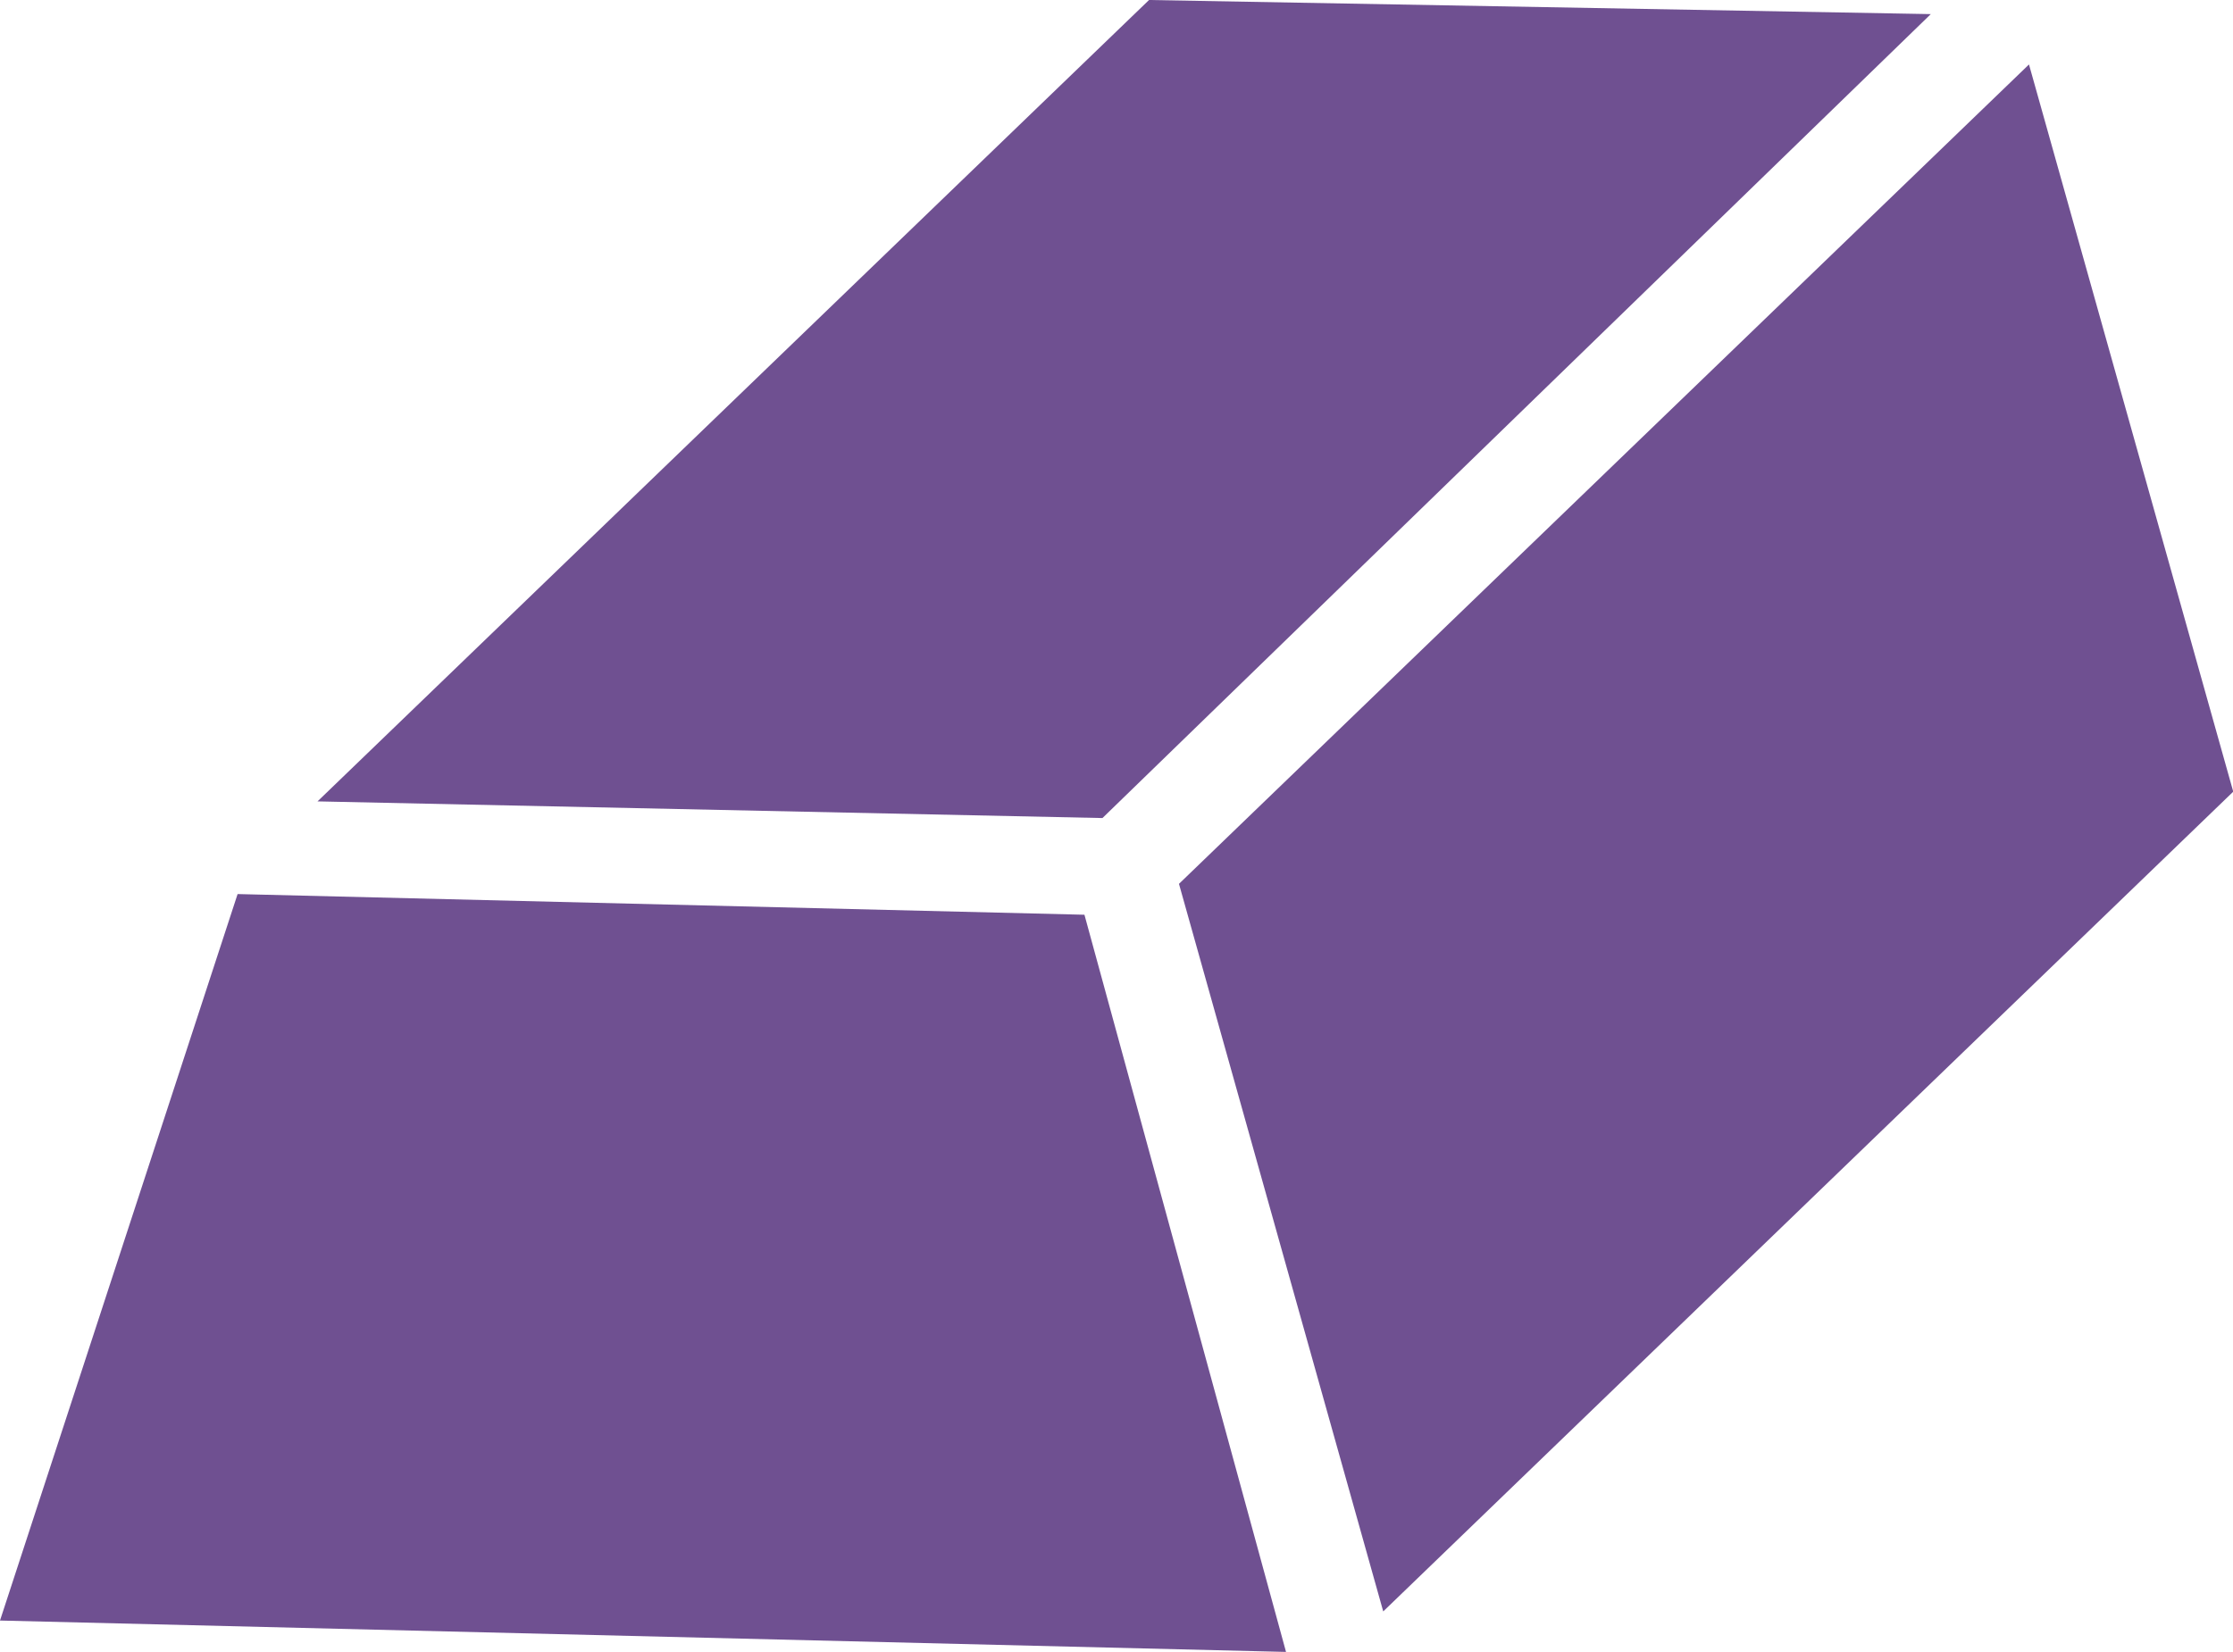
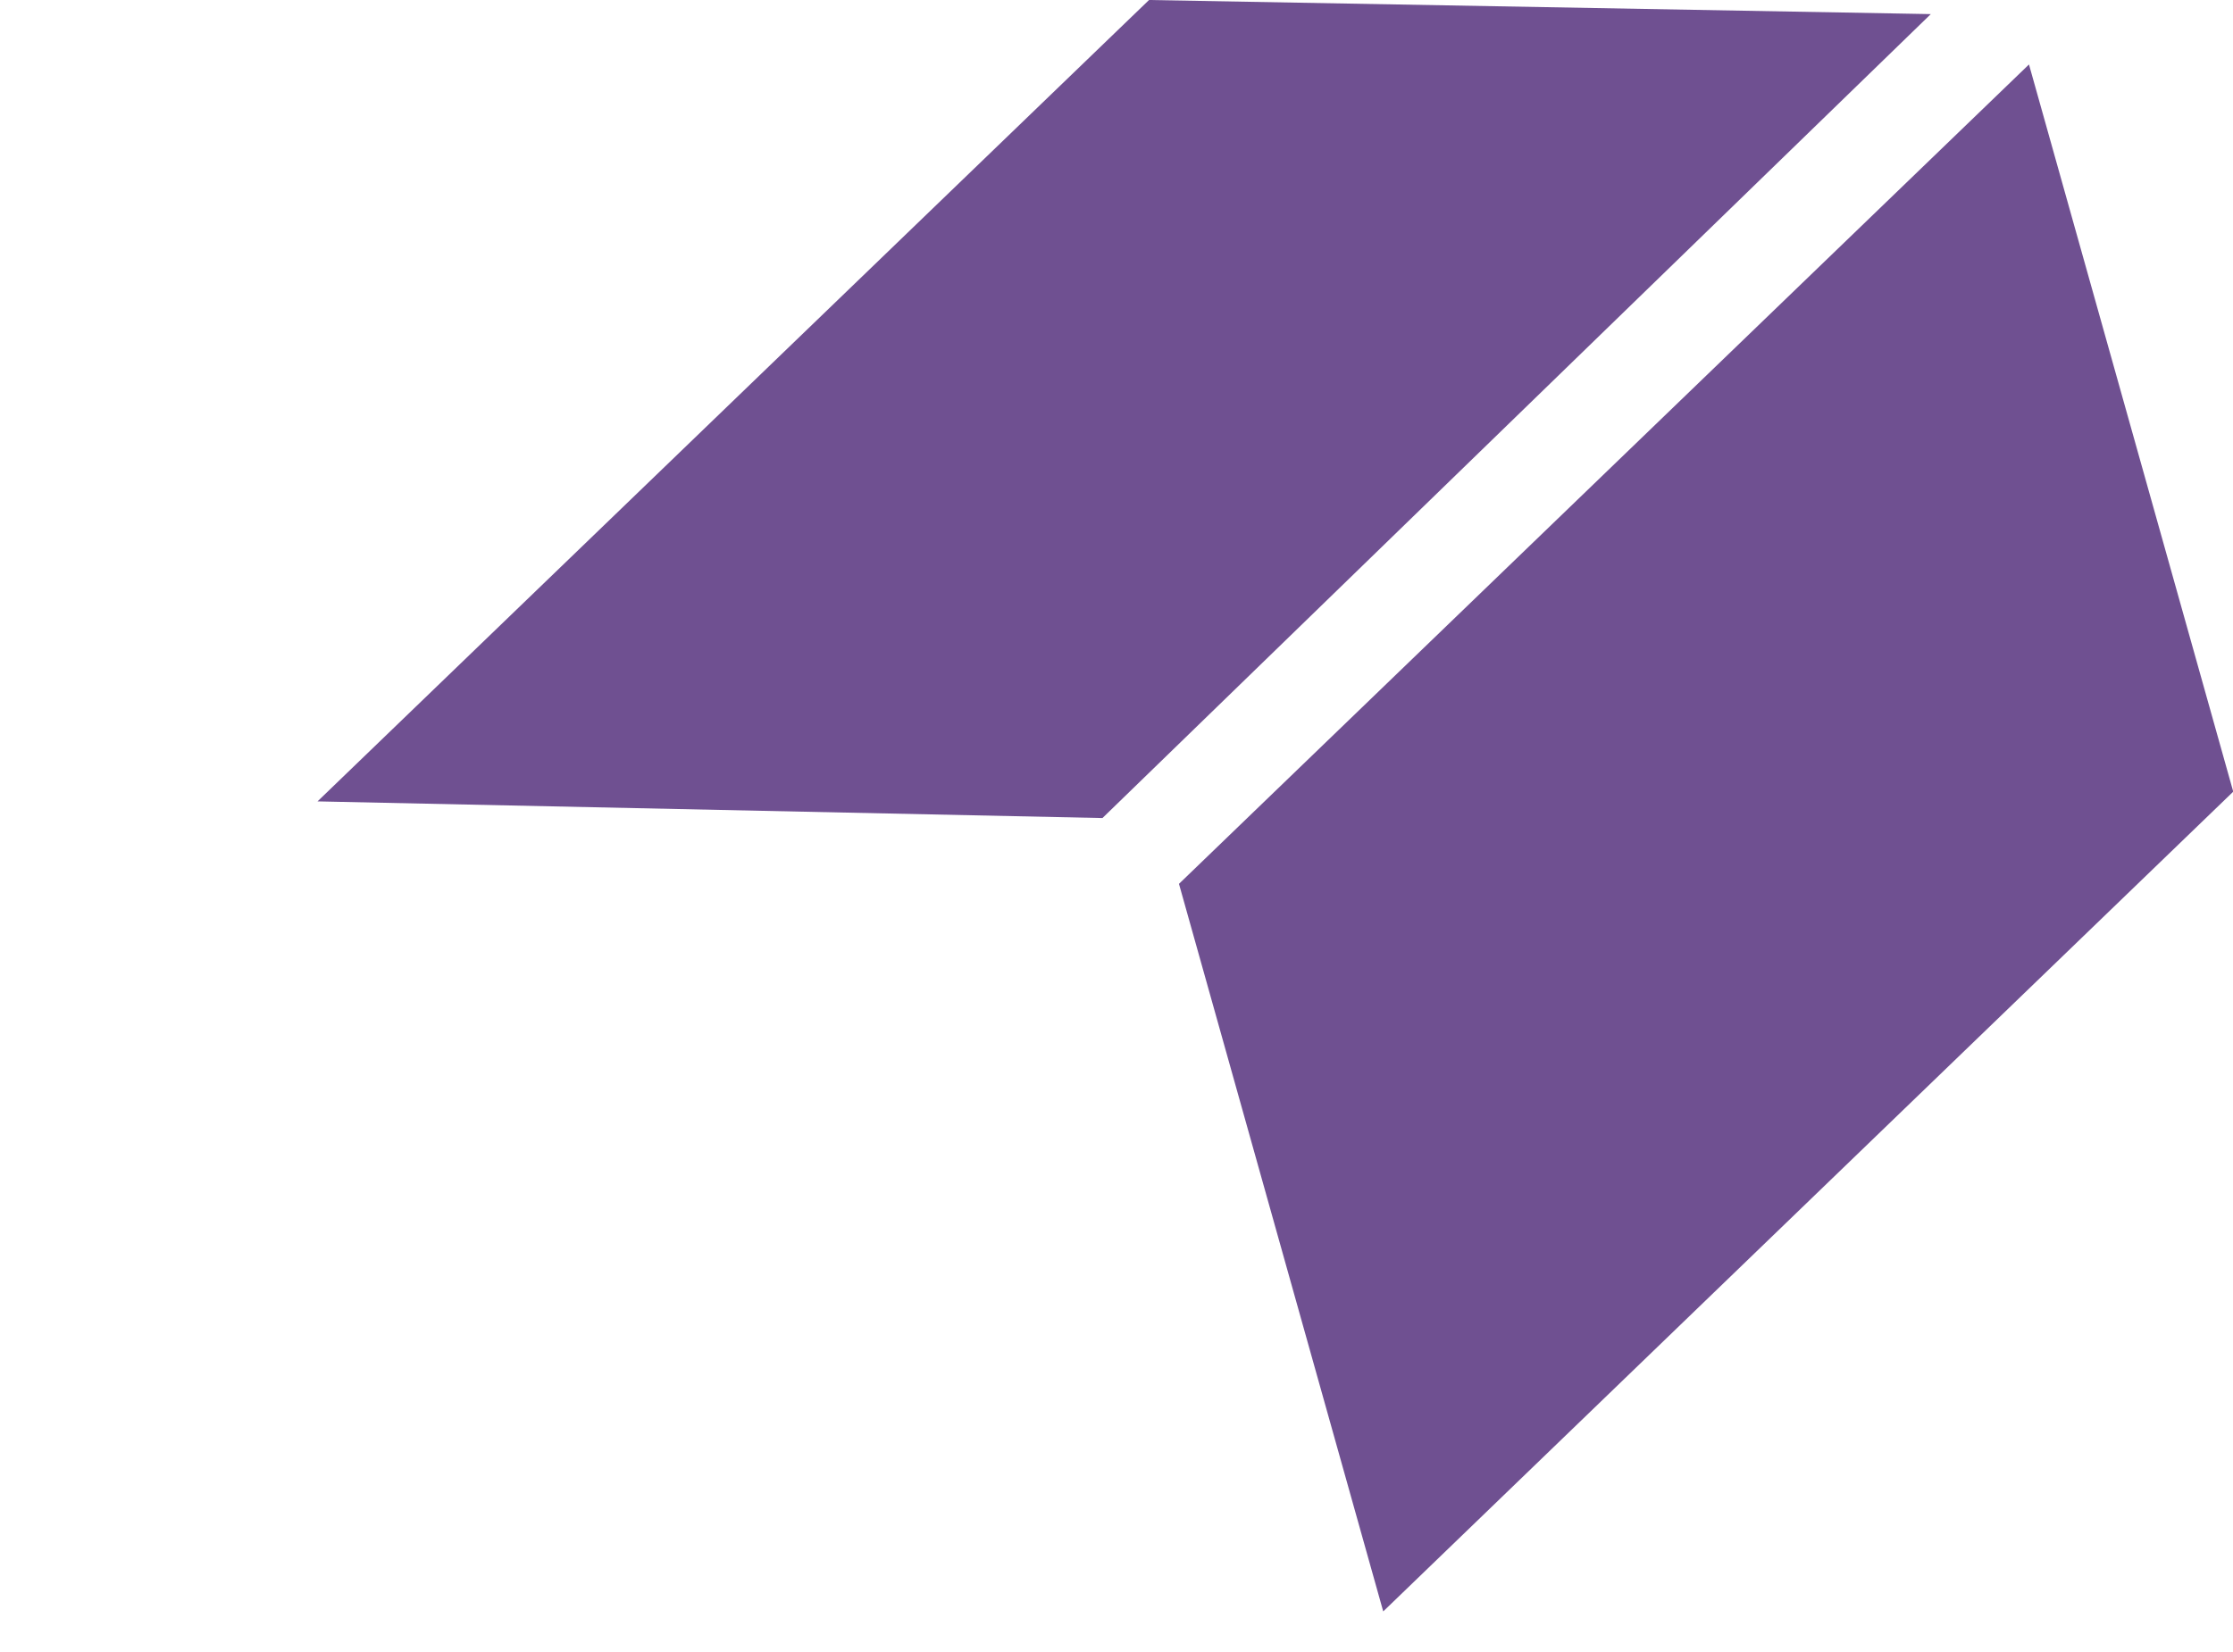
<svg xmlns="http://www.w3.org/2000/svg" id="Group_87" data-name="Group 87" width="18.355" height="13.582" viewBox="0 0 18.355 13.582">
-   <path id="Path_533" data-name="Path 533" d="M0,15.167l10.571.258L8.914,9.364l-6.961-.17Z" transform="translate(0 -1.843)" fill="#6f5091" />
-   <path id="Path_534" data-name="Path 534" d="M10.1,0,3.265,6.589l6.452.137L16.526.116Z" transform="translate(-0.655 0)" fill="#6f5091" />
+   <path id="Path_534" data-name="Path 534" d="M10.1,0,3.265,6.589l6.452.137L16.526.116" transform="translate(-0.655 0)" fill="#6f5091" />
  <path id="Path_535" data-name="Path 535" d="M12.121,7.4,13.8,13.382l6.987-6.74L19.108.663Z" transform="translate(-2.43 -0.133)" fill="#6f5091" />
</svg>